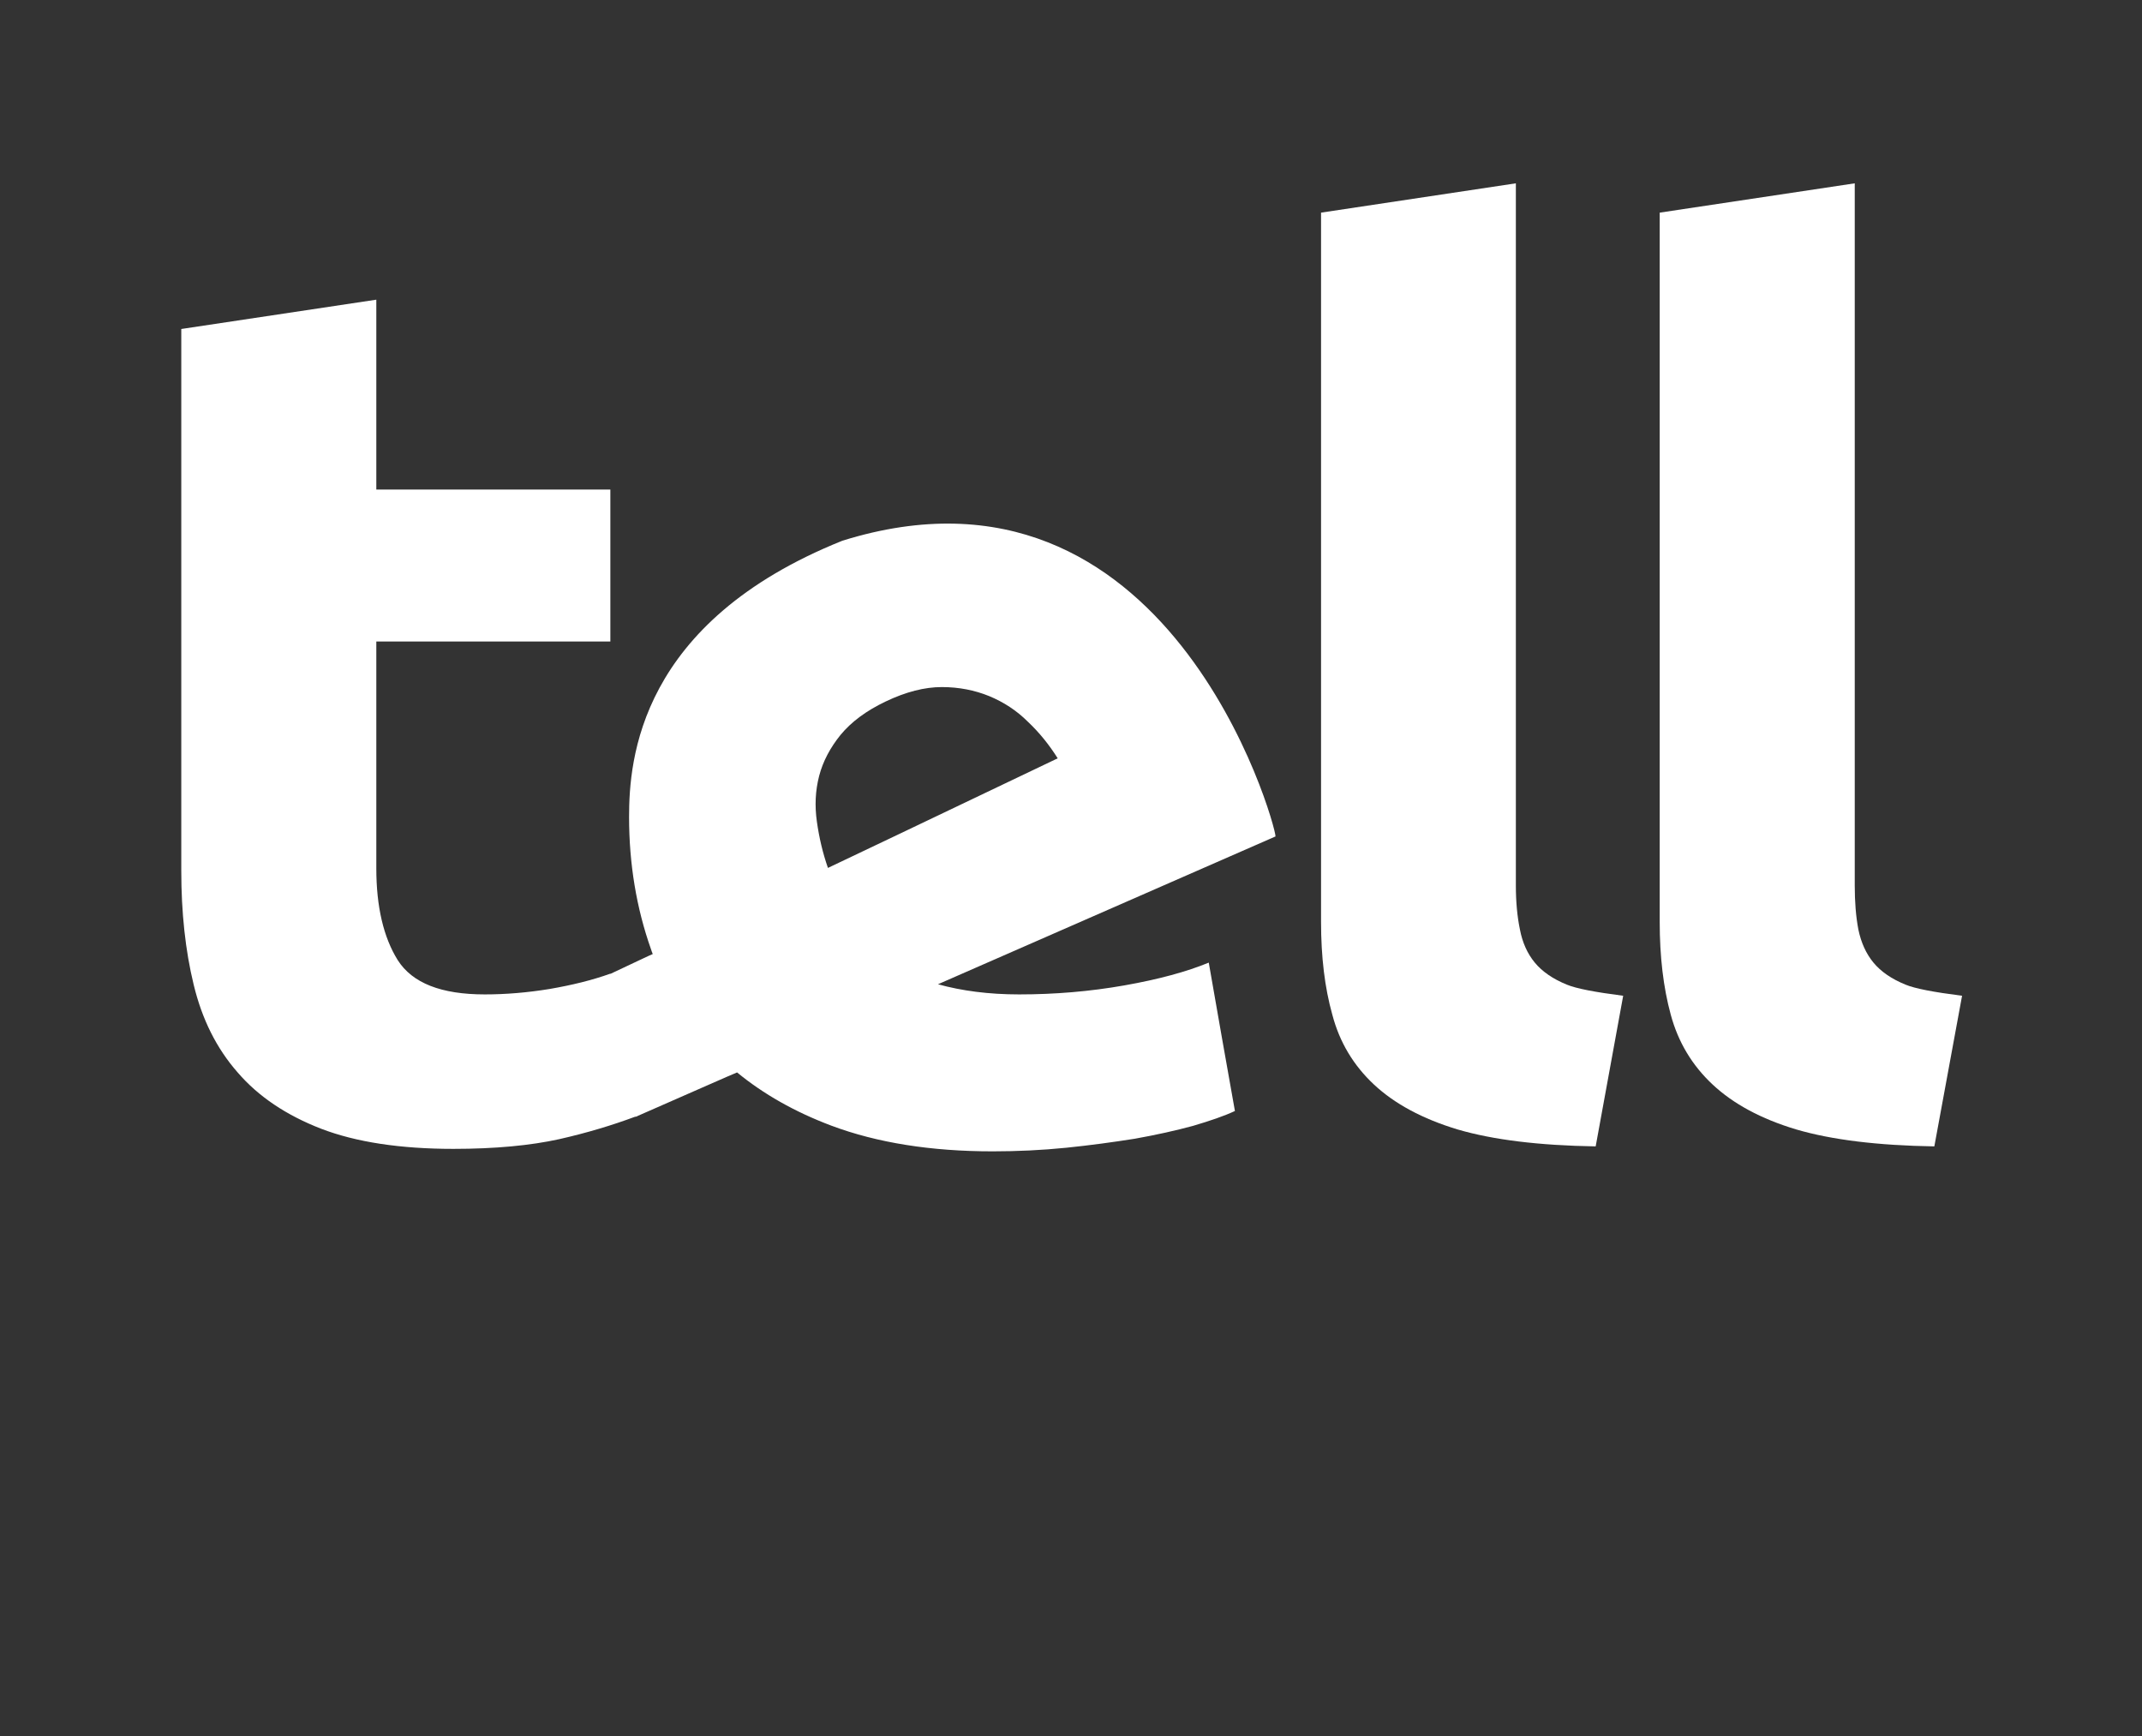
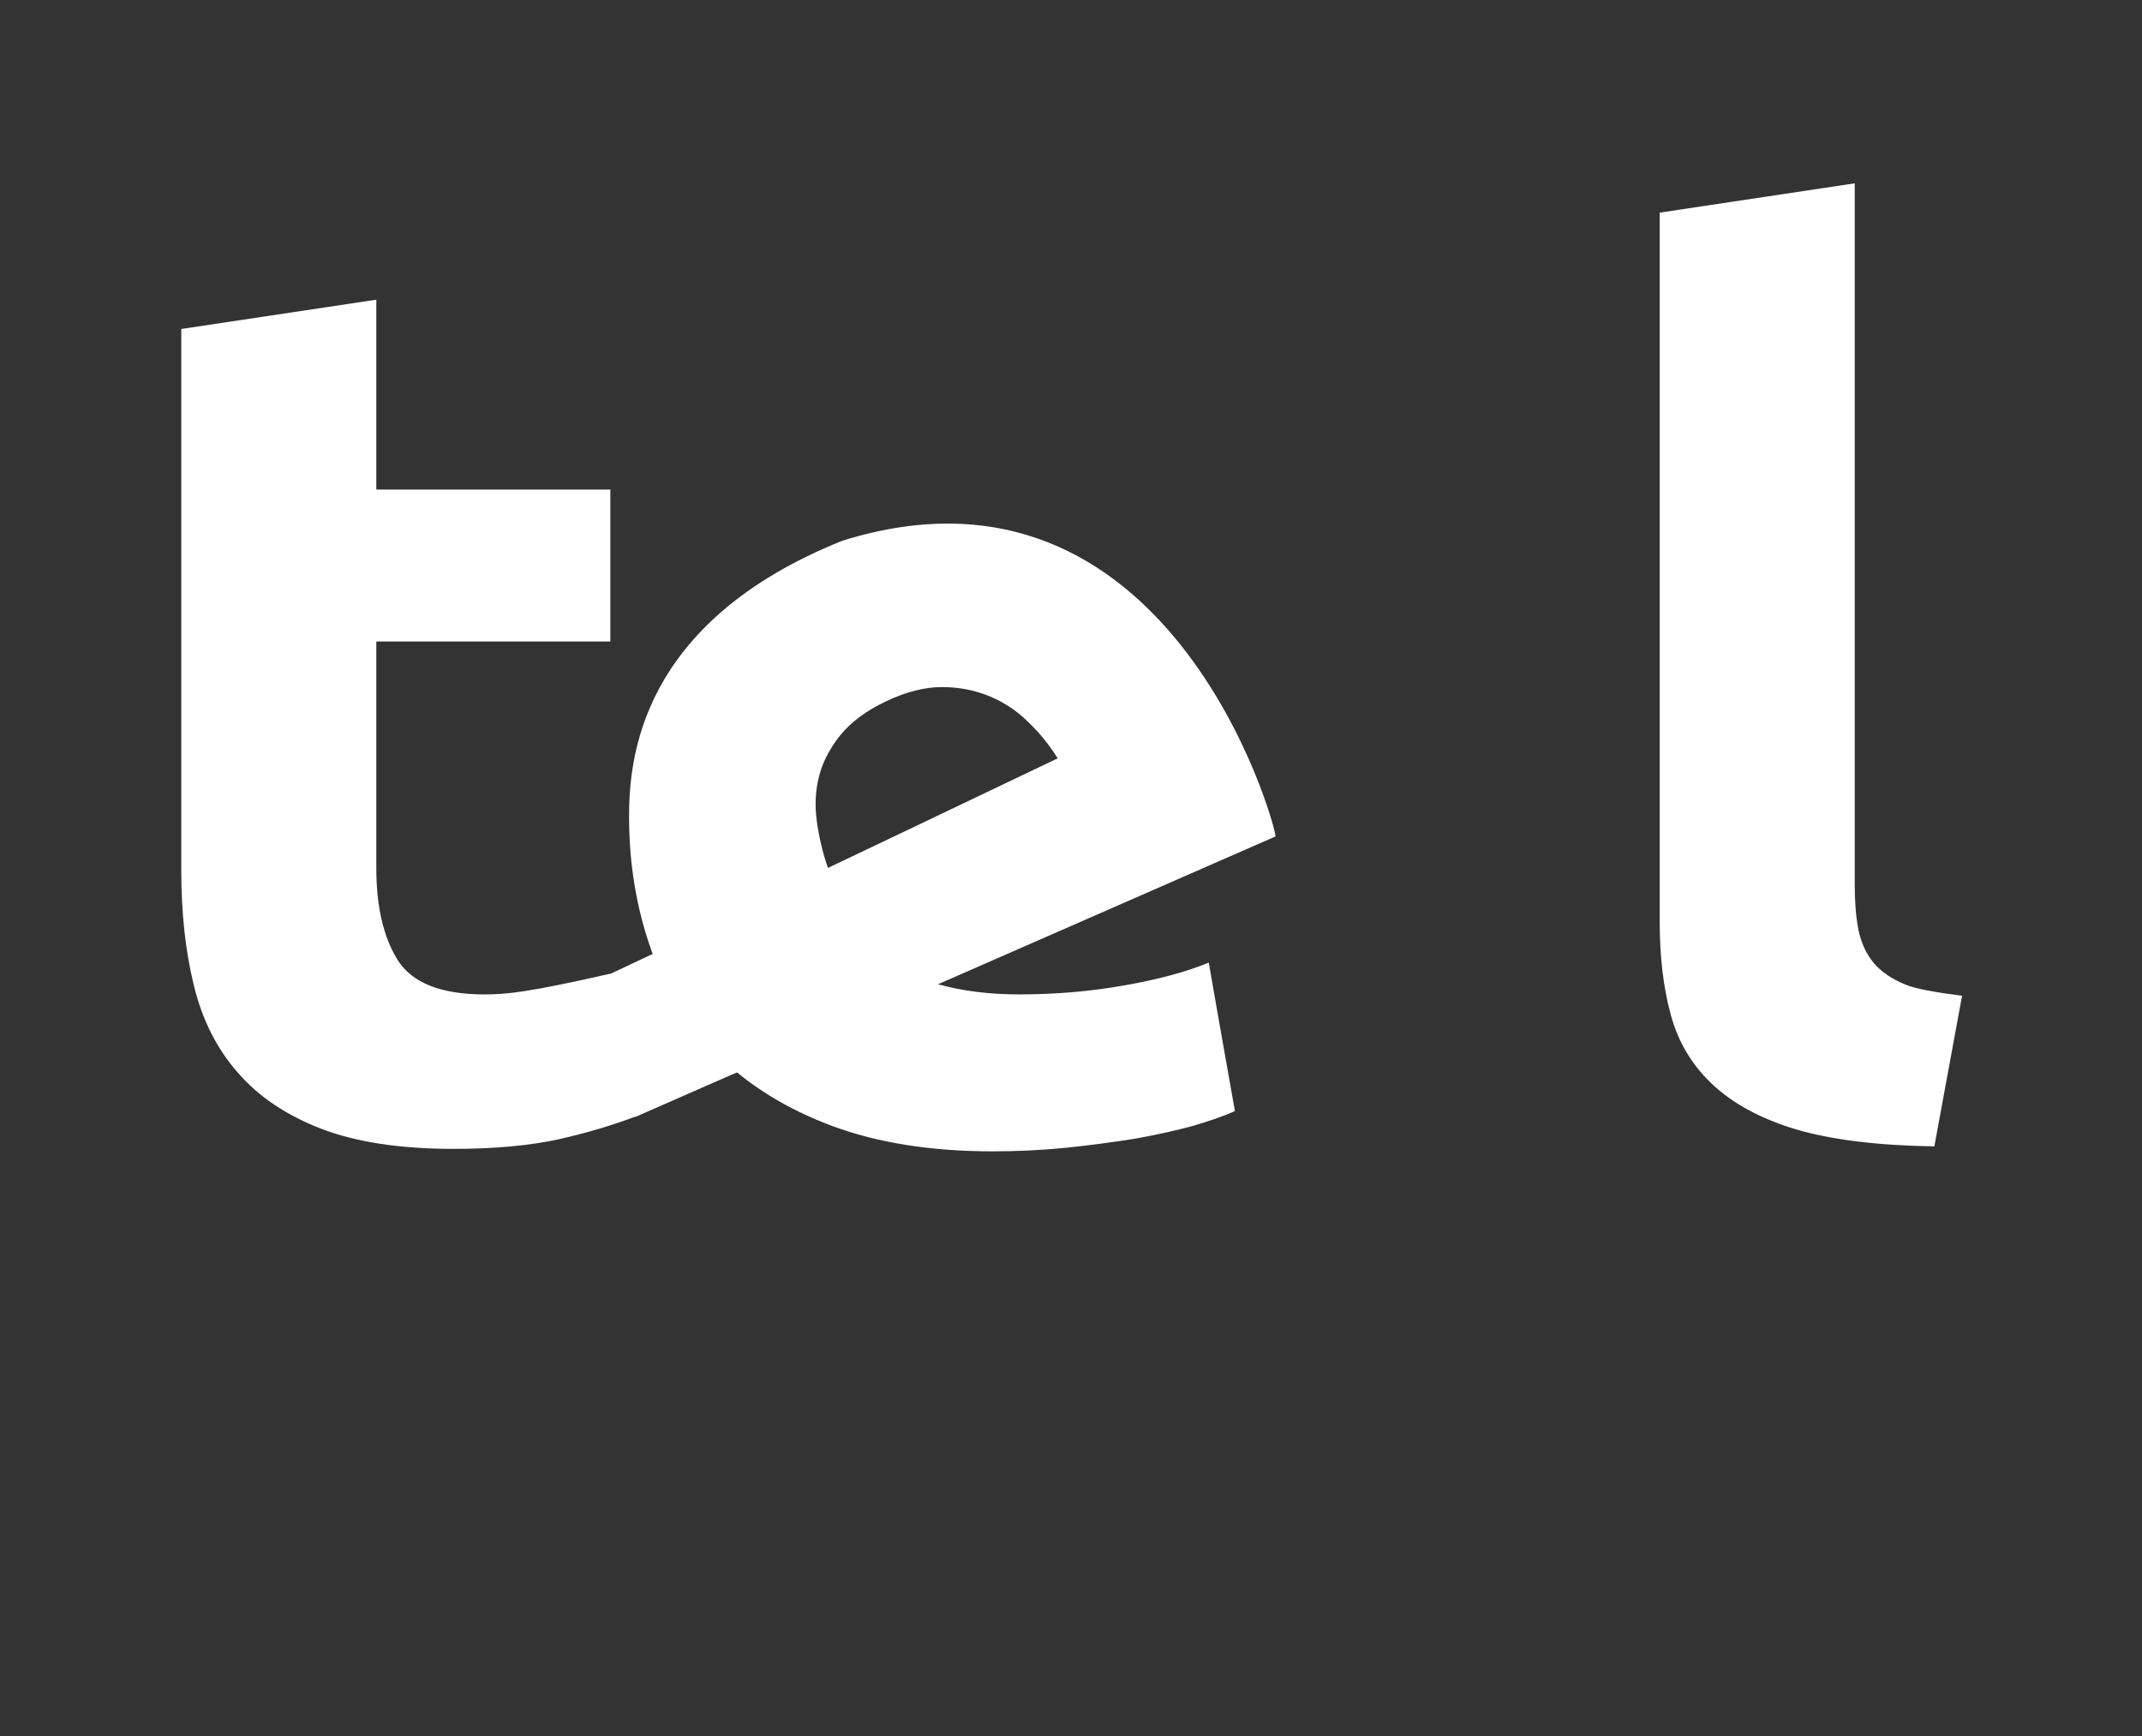
<svg xmlns="http://www.w3.org/2000/svg" version="1.1" preserveAspectRatio="xMidYMid meet" viewBox="0 0 95 77" width="95" height="77" opacity="1" fill="#ffffff" fill-opacity="1">
  <rect x="0" y="0" width="95" height="77" fill="#333333" stroke="none" />
  <g>
-     <path d="M69.5 43.67C68.88 43.42 68.4 43.09 68.07 42.69C67.74 42.29 67.52 41.8 67.41 41.22C67.29 40.64 67.23 39.99 67.23 39.27C67.23 37.19 67.23 26.81 67.23 8.13L58.59 9.43C58.59 28.31 58.59 38.8 58.59 40.89C58.59 42.42 58.75 43.79 59.09 45C59.41 46.22 60.03 47.25 60.94 48.1C61.85 48.95 63.09 49.62 64.65 50.09C66.22 50.55 68.26 50.8 70.77 50.84C70.85 50.4 71.26 48.17 71.99 44.16C70.74 44 69.91 43.84 69.5 43.67Z" id="aGGTZsZuE" />
    <path d="M84.52 43.67C83.9 43.42 83.42 43.09 83.09 42.69C82.76 42.29 82.54 41.8 82.42 41.22C82.31 40.64 82.26 39.99 82.26 39.27C82.26 37.19 82.26 26.81 82.26 8.13L73.61 9.43C73.61 28.31 73.61 38.8 73.61 40.89C73.61 42.42 73.77 43.79 74.1 45C74.43 46.22 75.05 47.25 75.96 48.1C76.87 48.95 78.1 49.62 79.67 50.09C81.24 50.55 83.28 50.8 85.79 50.84C85.87 50.4 86.28 48.17 87.02 44.16C85.76 44 84.93 43.84 84.52 43.67Z" id="a61xc3xdGF" />
-     <path d="M46.91 33.63C40.8 36.55 37.4 38.17 36.72 38.49C36.49 37.83 36.33 37.15 36.23 36.44C36.13 35.74 36.16 35.07 36.33 34.41C36.5 33.76 36.82 33.16 37.28 32.59C37.76 32.01 38.42 31.52 39.28 31.11C40.18 30.68 41.01 30.47 41.77 30.47C42.53 30.47 43.23 30.61 43.87 30.87C44.52 31.14 45.09 31.51 45.59 32.01C46.1 32.49 46.54 33.04 46.91 33.63M56.57 37.09C56.58 36.57 51.84 19.46 37.36 23.98C28.34 27.6 27.9 33.69 27.9 36.23C27.9 38.32 28.23 40.28 28.87 42.09C28.89 42.16 28.92 42.23 28.95 42.31C28.82 42.36 28.2 42.66 27.07 43.19C27.07 43.18 27.07 43.18 27.07 43.18C26.26 43.47 25.36 43.69 24.37 43.86C23.39 44.02 22.43 44.1 21.5 44.1C19.57 44.1 18.29 43.6 17.64 42.58C17.01 41.57 16.69 40.21 16.69 38.51C16.69 37.84 16.69 34.48 16.69 28.45L27.07 28.45L27.07 21.71L16.69 21.71L16.69 13.29L8.04 14.59C8.04 29.01 8.04 37.02 8.04 38.62C8.04 40.46 8.22 42.15 8.59 43.67C8.96 45.2 9.6 46.49 10.54 47.56C11.46 48.63 12.7 49.46 14.25 50.06C15.79 50.65 17.75 50.95 20.11 50.95C21.96 50.95 23.53 50.8 24.8 50.52C26.04 50.24 27.16 49.9 28.18 49.52C28.18 49.52 28.18 49.52 28.18 49.53C28.23 49.51 28.26 49.5 28.27 49.5C28.27 49.49 28.28 49.49 28.28 49.49C28.28 49.49 28.28 49.49 28.28 49.49C30.93 48.33 32.39 47.68 32.69 47.56C33.86 48.52 35.25 49.31 36.87 49.92C38.9 50.68 41.29 51.06 44.03 51.06C45.11 51.06 46.2 51.01 47.29 50.9C48.37 50.79 49.38 50.65 50.33 50.5C51.28 50.33 52.14 50.14 52.91 49.93C53.69 49.7 54.3 49.49 54.77 49.27C54.65 48.61 53.72 43.35 53.61 42.69C52.64 43.09 51.4 43.43 49.87 43.7C48.34 43.97 46.78 44.1 45.2 44.1C43.84 44.1 42.65 43.94 41.6 43.65C42.6 43.21 47.59 41.03 56.58 37.09C56.57 37.09 56.57 37.09 56.57 37.09Z" id="heqmTV4h5" />
+     <path d="M46.91 33.63C40.8 36.55 37.4 38.17 36.72 38.49C36.49 37.83 36.33 37.15 36.23 36.44C36.13 35.74 36.16 35.07 36.33 34.41C36.5 33.76 36.82 33.16 37.28 32.59C37.76 32.01 38.42 31.52 39.28 31.11C40.18 30.68 41.01 30.47 41.77 30.47C42.53 30.47 43.23 30.61 43.87 30.87C44.52 31.14 45.09 31.51 45.59 32.01C46.1 32.49 46.54 33.04 46.91 33.63M56.57 37.09C56.58 36.57 51.84 19.46 37.36 23.98C28.34 27.6 27.9 33.69 27.9 36.23C27.9 38.32 28.23 40.28 28.87 42.09C28.89 42.16 28.92 42.23 28.95 42.31C28.82 42.36 28.2 42.66 27.07 43.19C27.07 43.18 27.07 43.18 27.07 43.18C23.39 44.02 22.43 44.1 21.5 44.1C19.57 44.1 18.29 43.6 17.64 42.58C17.01 41.57 16.69 40.21 16.69 38.51C16.69 37.84 16.69 34.48 16.69 28.45L27.07 28.45L27.07 21.71L16.69 21.71L16.69 13.29L8.04 14.59C8.04 29.01 8.04 37.02 8.04 38.62C8.04 40.46 8.22 42.15 8.59 43.67C8.96 45.2 9.6 46.49 10.54 47.56C11.46 48.63 12.7 49.46 14.25 50.06C15.79 50.65 17.75 50.95 20.11 50.95C21.96 50.95 23.53 50.8 24.8 50.52C26.04 50.24 27.16 49.9 28.18 49.52C28.18 49.52 28.18 49.52 28.18 49.53C28.23 49.51 28.26 49.5 28.27 49.5C28.27 49.49 28.28 49.49 28.28 49.49C28.28 49.49 28.28 49.49 28.28 49.49C30.93 48.33 32.39 47.68 32.69 47.56C33.86 48.52 35.25 49.31 36.87 49.92C38.9 50.68 41.29 51.06 44.03 51.06C45.11 51.06 46.2 51.01 47.29 50.9C48.37 50.79 49.38 50.65 50.33 50.5C51.28 50.33 52.14 50.14 52.91 49.93C53.69 49.7 54.3 49.49 54.77 49.27C54.65 48.61 53.72 43.35 53.61 42.69C52.64 43.09 51.4 43.43 49.87 43.7C48.34 43.97 46.78 44.1 45.2 44.1C43.84 44.1 42.65 43.94 41.6 43.65C42.6 43.21 47.59 41.03 56.58 37.09C56.57 37.09 56.57 37.09 56.57 37.09Z" id="heqmTV4h5" />
  </g>
</svg>